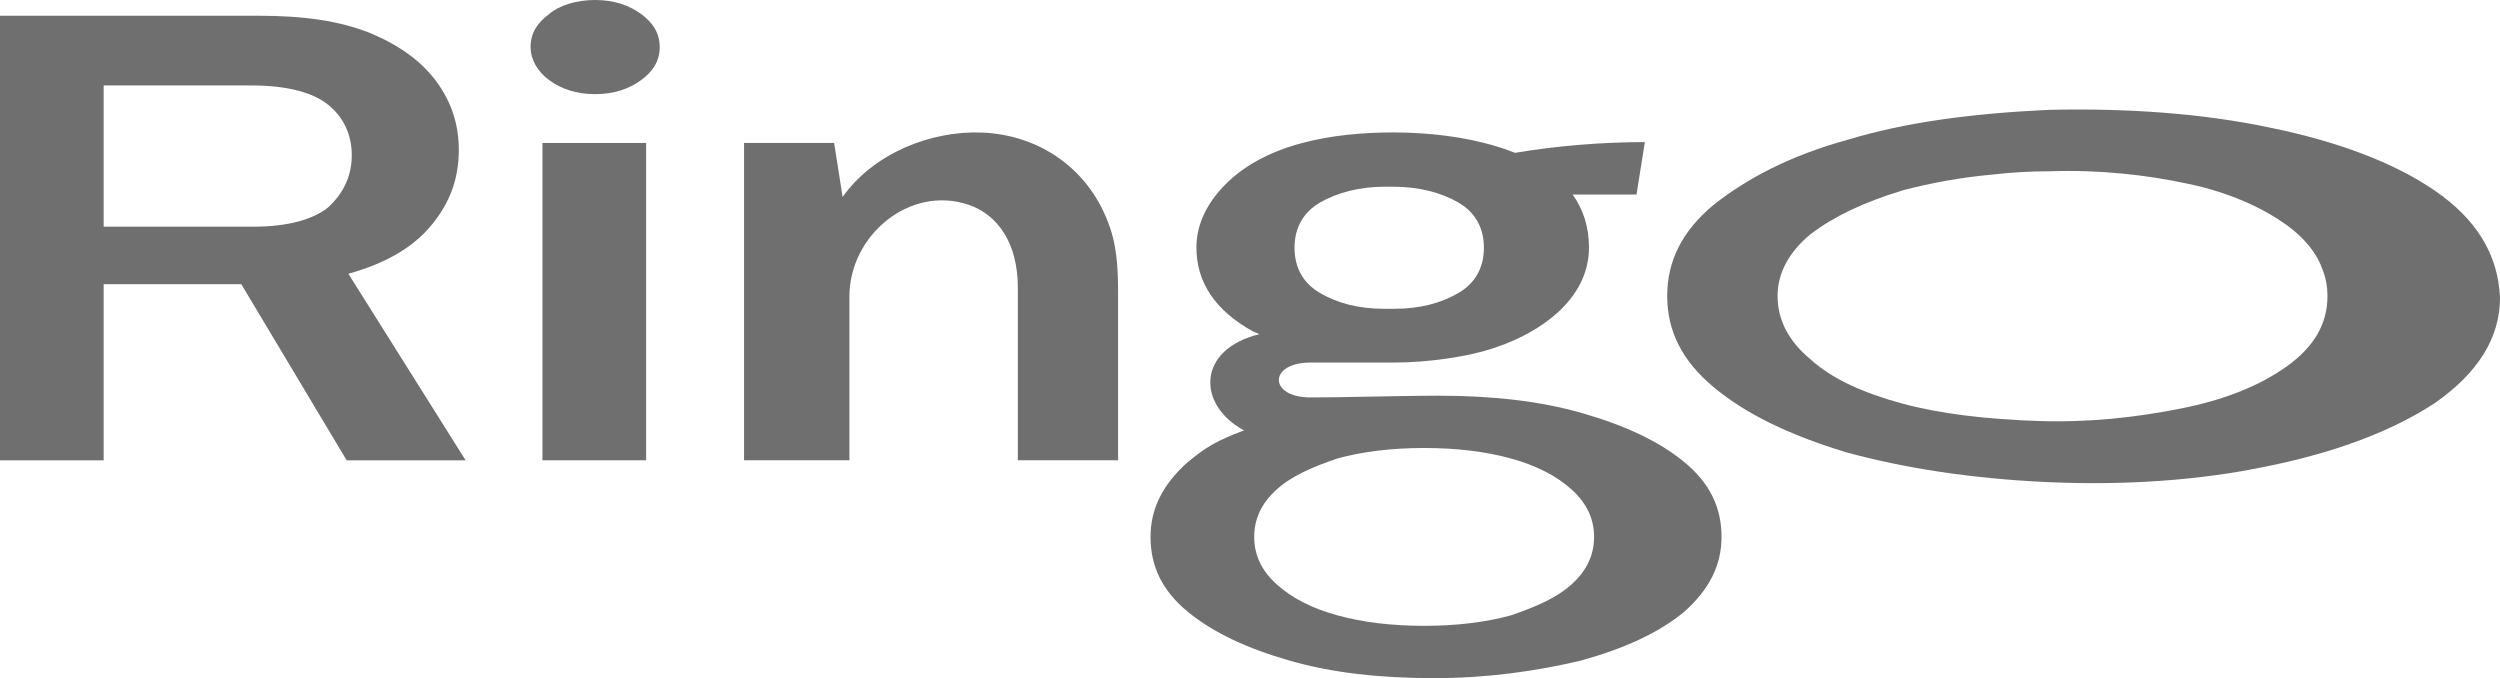
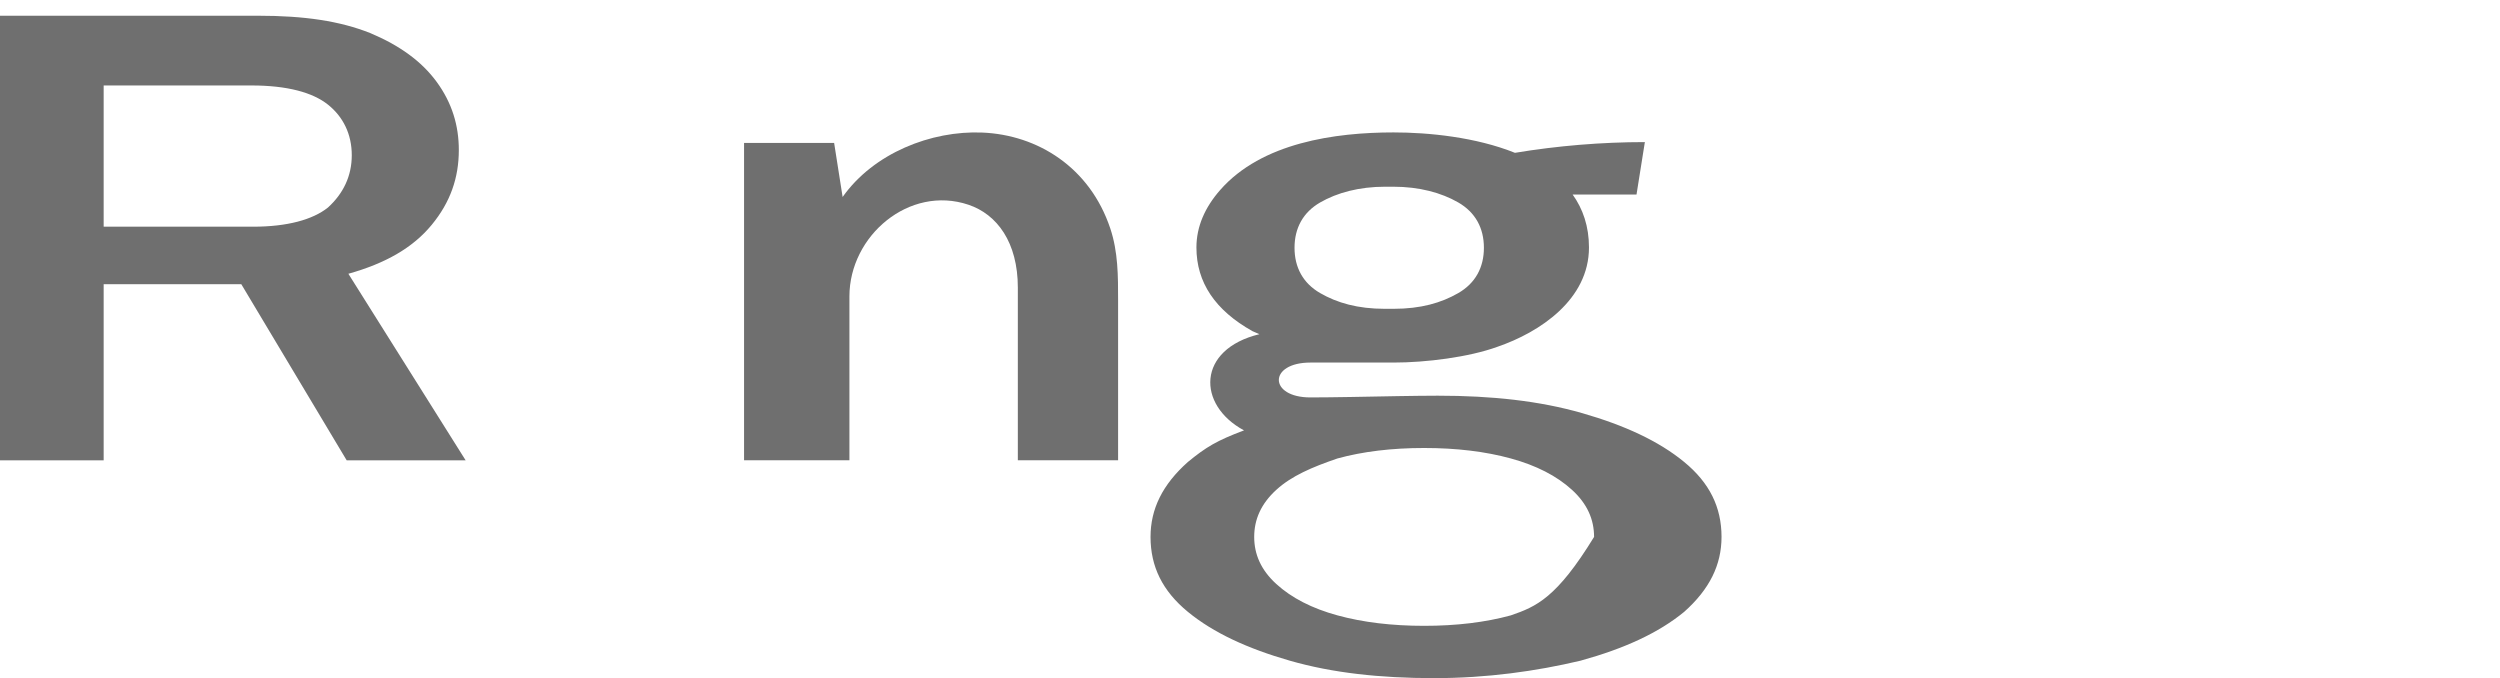
<svg xmlns="http://www.w3.org/2000/svg" width="247" height="67" viewBox="0 0 247 67" fill="none">
  <path d="M73.513 45.473V14.122H82.412L83.251 19.462C86.317 15.127 92.001 12.887 97.045 13.097C102.527 13.324 107.677 16.537 109.694 22.563C110.47 24.882 110.469 27.268 110.468 29.68L110.468 45.473H100.562V28.42C100.562 23.933 98.505 21.177 95.687 20.229C89.835 18.26 83.923 23.294 83.923 29.281V45.473H73.513Z" fill="#6F6F6F" />
-   <path d="M58.8 9.302C56.953 9.302 55.442 8.785 54.267 7.924C53.092 7.063 52.42 5.857 52.42 4.651C52.42 3.273 53.092 2.239 54.267 1.378C55.274 0.517 56.953 0 58.8 0C60.647 0 62.158 0.517 63.334 1.378C64.509 2.239 65.18 3.273 65.18 4.651C65.18 6.029 64.509 7.063 63.334 7.924C62.158 8.785 60.647 9.302 58.8 9.302Z" fill="#6F6F6F" />
-   <path d="M53.595 45.476V14.125H63.837V45.476H53.595Z" fill="#6F6F6F" />
  <path fill-rule="evenodd" clip-rule="evenodd" d="M0 45.479V1.554H25.52C30.054 1.554 33.58 2.07 36.602 3.276C39.456 4.482 41.639 6.032 43.15 8.099C44.661 10.166 45.332 12.406 45.332 14.817C45.332 17.573 44.493 19.985 42.646 22.224C40.799 24.464 38.113 26.014 34.419 27.048L46.004 45.479H34.251L23.841 28.081H10.242V45.479H0ZM10.242 22.397H25.017C28.375 22.397 30.893 21.708 32.404 20.502C33.915 19.124 34.755 17.401 34.755 15.334C34.755 13.267 33.915 11.544 32.404 10.339C30.893 9.133 28.375 8.444 24.849 8.444H10.242V22.397Z" fill="#6F6F6F" />
-   <path fill-rule="evenodd" clip-rule="evenodd" d="M118.207 24.452C118.207 27.897 120.054 30.653 123.747 32.721C123.973 32.82 124.201 32.919 124.43 33.018C118.237 34.514 118.237 40.013 122.909 42.522C120.218 43.53 119.154 44.174 117.367 45.64C114.849 47.879 113.673 50.291 113.673 53.047C113.673 55.975 114.849 58.387 117.367 60.454C119.886 62.521 123.244 64.072 127.441 65.277C131.639 66.483 136.34 67 141.712 67C146.917 67 151.786 66.311 156.152 65.277C160.517 64.072 163.875 62.521 166.393 60.454C168.912 58.215 170.087 55.803 170.087 53.047C170.087 50.119 168.912 47.707 166.393 45.64C163.875 43.573 160.517 42.023 156.32 40.817C152.122 39.611 147.421 39.094 142.048 39.094C139.953 39.094 135.762 39.18 135.762 39.18C135.762 39.18 131.569 39.266 129.47 39.266C125.318 39.266 125.301 35.821 129.47 35.821L129.973 35.821C132.658 35.821 134.662 35.821 137.684 35.821C140.891 35.821 145.11 35.29 147.925 34.271C152.152 32.825 156.991 29.588 156.991 24.452C156.991 22.361 156.391 20.638 155.379 19.223H161.687L162.512 14.039C158.236 14.04 153.896 14.399 149.677 15.099C145.799 13.542 141.136 13.083 137.683 13.083C131.921 13.083 124.66 14.09 120.557 18.768C119.046 20.49 118.207 22.385 118.207 24.452ZM140.705 61.832C137.515 61.832 134.661 61.488 132.142 60.799C129.624 60.11 127.609 59.076 126.098 57.698C124.587 56.32 123.915 54.77 123.915 53.047C123.915 51.325 124.587 49.774 126.098 48.396C127.609 47.018 129.624 46.157 132.142 45.295C134.661 44.606 137.515 44.262 140.705 44.262C143.895 44.262 146.749 44.606 149.268 45.295C151.786 45.984 153.801 47.018 155.312 48.396C156.823 49.774 157.495 51.325 157.495 53.047C157.495 54.77 156.823 56.32 155.312 57.698C153.801 59.076 151.786 59.937 149.268 60.799C146.749 61.488 143.895 61.832 140.705 61.832ZM136.833 30.511H137.675C140.372 30.511 142.395 29.927 144.081 28.955C145.767 27.982 146.61 26.425 146.61 24.48C146.61 22.534 145.767 20.978 144.081 20.005C142.395 19.032 140.204 18.448 137.675 18.448H136.833C134.305 18.448 132.113 19.032 130.428 20.005C128.742 20.978 127.899 22.534 127.899 24.48C127.899 26.425 128.742 27.982 130.428 28.955C132.113 29.927 134.136 30.511 136.833 30.511Z" fill="#6F6F6F" />
-   <path fill-rule="evenodd" clip-rule="evenodd" d="M240.558 18.833C236.508 16.057 230.986 13.975 224.175 12.587C217.549 11.199 210.186 10.679 202.455 10.852C194.908 11.199 188.282 12.067 182.576 13.802C176.87 15.363 172.636 17.619 169.323 20.221C166.194 22.823 164.721 25.773 164.721 29.242C164.721 32.712 166.194 35.661 169.323 38.264C172.452 40.866 176.686 42.948 182.392 44.683C188.098 46.244 194.724 47.285 202.271 47.632C210.002 47.979 217.365 47.459 223.991 46.071C230.802 44.683 236.324 42.601 240.558 39.825C244.791 36.876 247 33.406 247 29.416C246.816 25.078 244.607 21.609 240.558 18.833ZM229.492 26.695C228.933 25.069 227.775 23.605 226.016 22.303C223.623 20.568 220.31 19.006 216.076 18.139C212.027 17.271 207.425 16.751 202.455 16.924C200.494 16.924 198.626 17.041 196.838 17.25C193.695 17.529 190.788 18.078 188.058 18.788C184.041 20.006 181.171 21.399 178.875 23.14C176.771 24.88 175.623 26.969 175.623 29.232C175.623 31.669 176.771 33.758 178.875 35.499C180.98 37.413 184.041 38.806 187.867 39.85C191.693 40.895 196.284 41.417 201.258 41.591C206.424 41.765 211.015 41.243 215.415 40.373C219.815 39.502 223.259 38.11 225.937 36.195C228.615 34.28 229.954 32.017 229.954 29.232C229.954 28.346 229.8 27.5 229.492 26.695Z" fill="#6F6F6F" />
+   <path fill-rule="evenodd" clip-rule="evenodd" d="M118.207 24.452C118.207 27.897 120.054 30.653 123.747 32.721C123.973 32.82 124.201 32.919 124.43 33.018C118.237 34.514 118.237 40.013 122.909 42.522C120.218 43.53 119.154 44.174 117.367 45.64C114.849 47.879 113.673 50.291 113.673 53.047C113.673 55.975 114.849 58.387 117.367 60.454C119.886 62.521 123.244 64.072 127.441 65.277C131.639 66.483 136.34 67 141.712 67C146.917 67 151.786 66.311 156.152 65.277C160.517 64.072 163.875 62.521 166.393 60.454C168.912 58.215 170.087 55.803 170.087 53.047C170.087 50.119 168.912 47.707 166.393 45.64C163.875 43.573 160.517 42.023 156.32 40.817C152.122 39.611 147.421 39.094 142.048 39.094C139.953 39.094 135.762 39.18 135.762 39.18C135.762 39.18 131.569 39.266 129.47 39.266C125.318 39.266 125.301 35.821 129.47 35.821L129.973 35.821C132.658 35.821 134.662 35.821 137.684 35.821C140.891 35.821 145.11 35.29 147.925 34.271C152.152 32.825 156.991 29.588 156.991 24.452C156.991 22.361 156.391 20.638 155.379 19.223H161.687L162.512 14.039C158.236 14.04 153.896 14.399 149.677 15.099C145.799 13.542 141.136 13.083 137.683 13.083C131.921 13.083 124.66 14.09 120.557 18.768C119.046 20.49 118.207 22.385 118.207 24.452ZM140.705 61.832C137.515 61.832 134.661 61.488 132.142 60.799C129.624 60.11 127.609 59.076 126.098 57.698C124.587 56.32 123.915 54.77 123.915 53.047C123.915 51.325 124.587 49.774 126.098 48.396C127.609 47.018 129.624 46.157 132.142 45.295C134.661 44.606 137.515 44.262 140.705 44.262C143.895 44.262 146.749 44.606 149.268 45.295C151.786 45.984 153.801 47.018 155.312 48.396C156.823 49.774 157.495 51.325 157.495 53.047C153.801 59.076 151.786 59.937 149.268 60.799C146.749 61.488 143.895 61.832 140.705 61.832ZM136.833 30.511H137.675C140.372 30.511 142.395 29.927 144.081 28.955C145.767 27.982 146.61 26.425 146.61 24.48C146.61 22.534 145.767 20.978 144.081 20.005C142.395 19.032 140.204 18.448 137.675 18.448H136.833C134.305 18.448 132.113 19.032 130.428 20.005C128.742 20.978 127.899 22.534 127.899 24.48C127.899 26.425 128.742 27.982 130.428 28.955C132.113 29.927 134.136 30.511 136.833 30.511Z" fill="#6F6F6F" />
</svg>